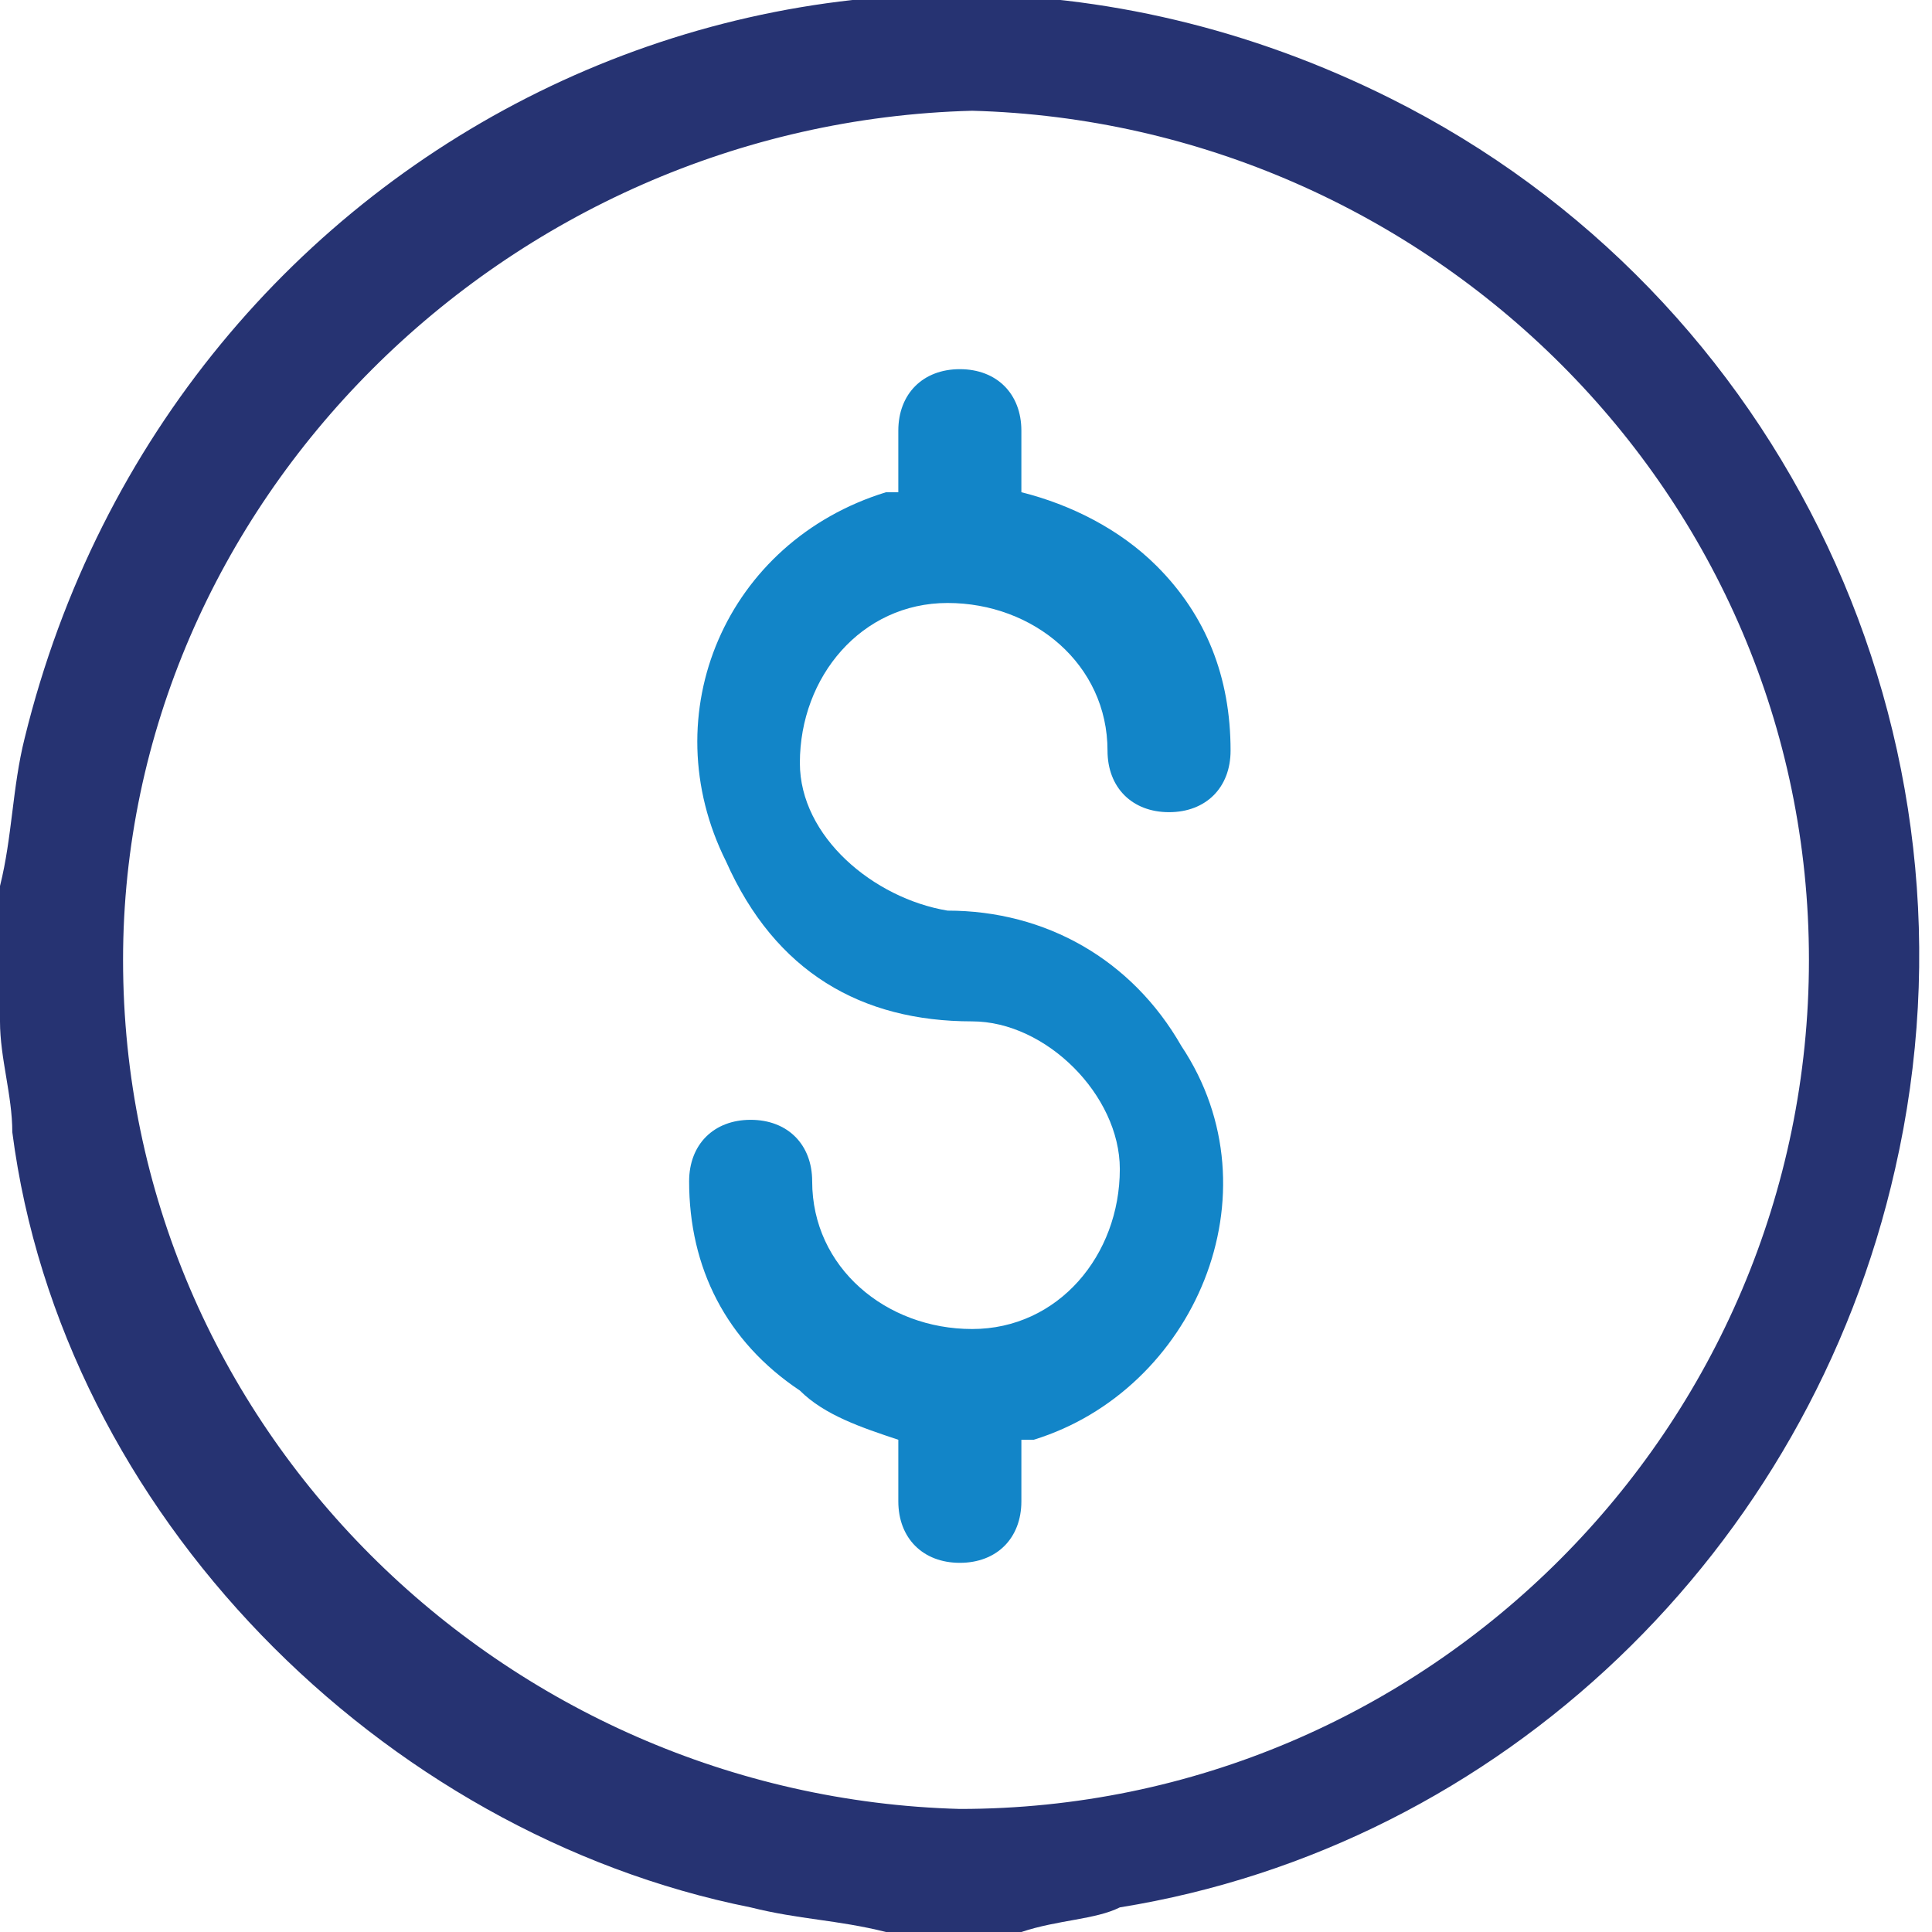
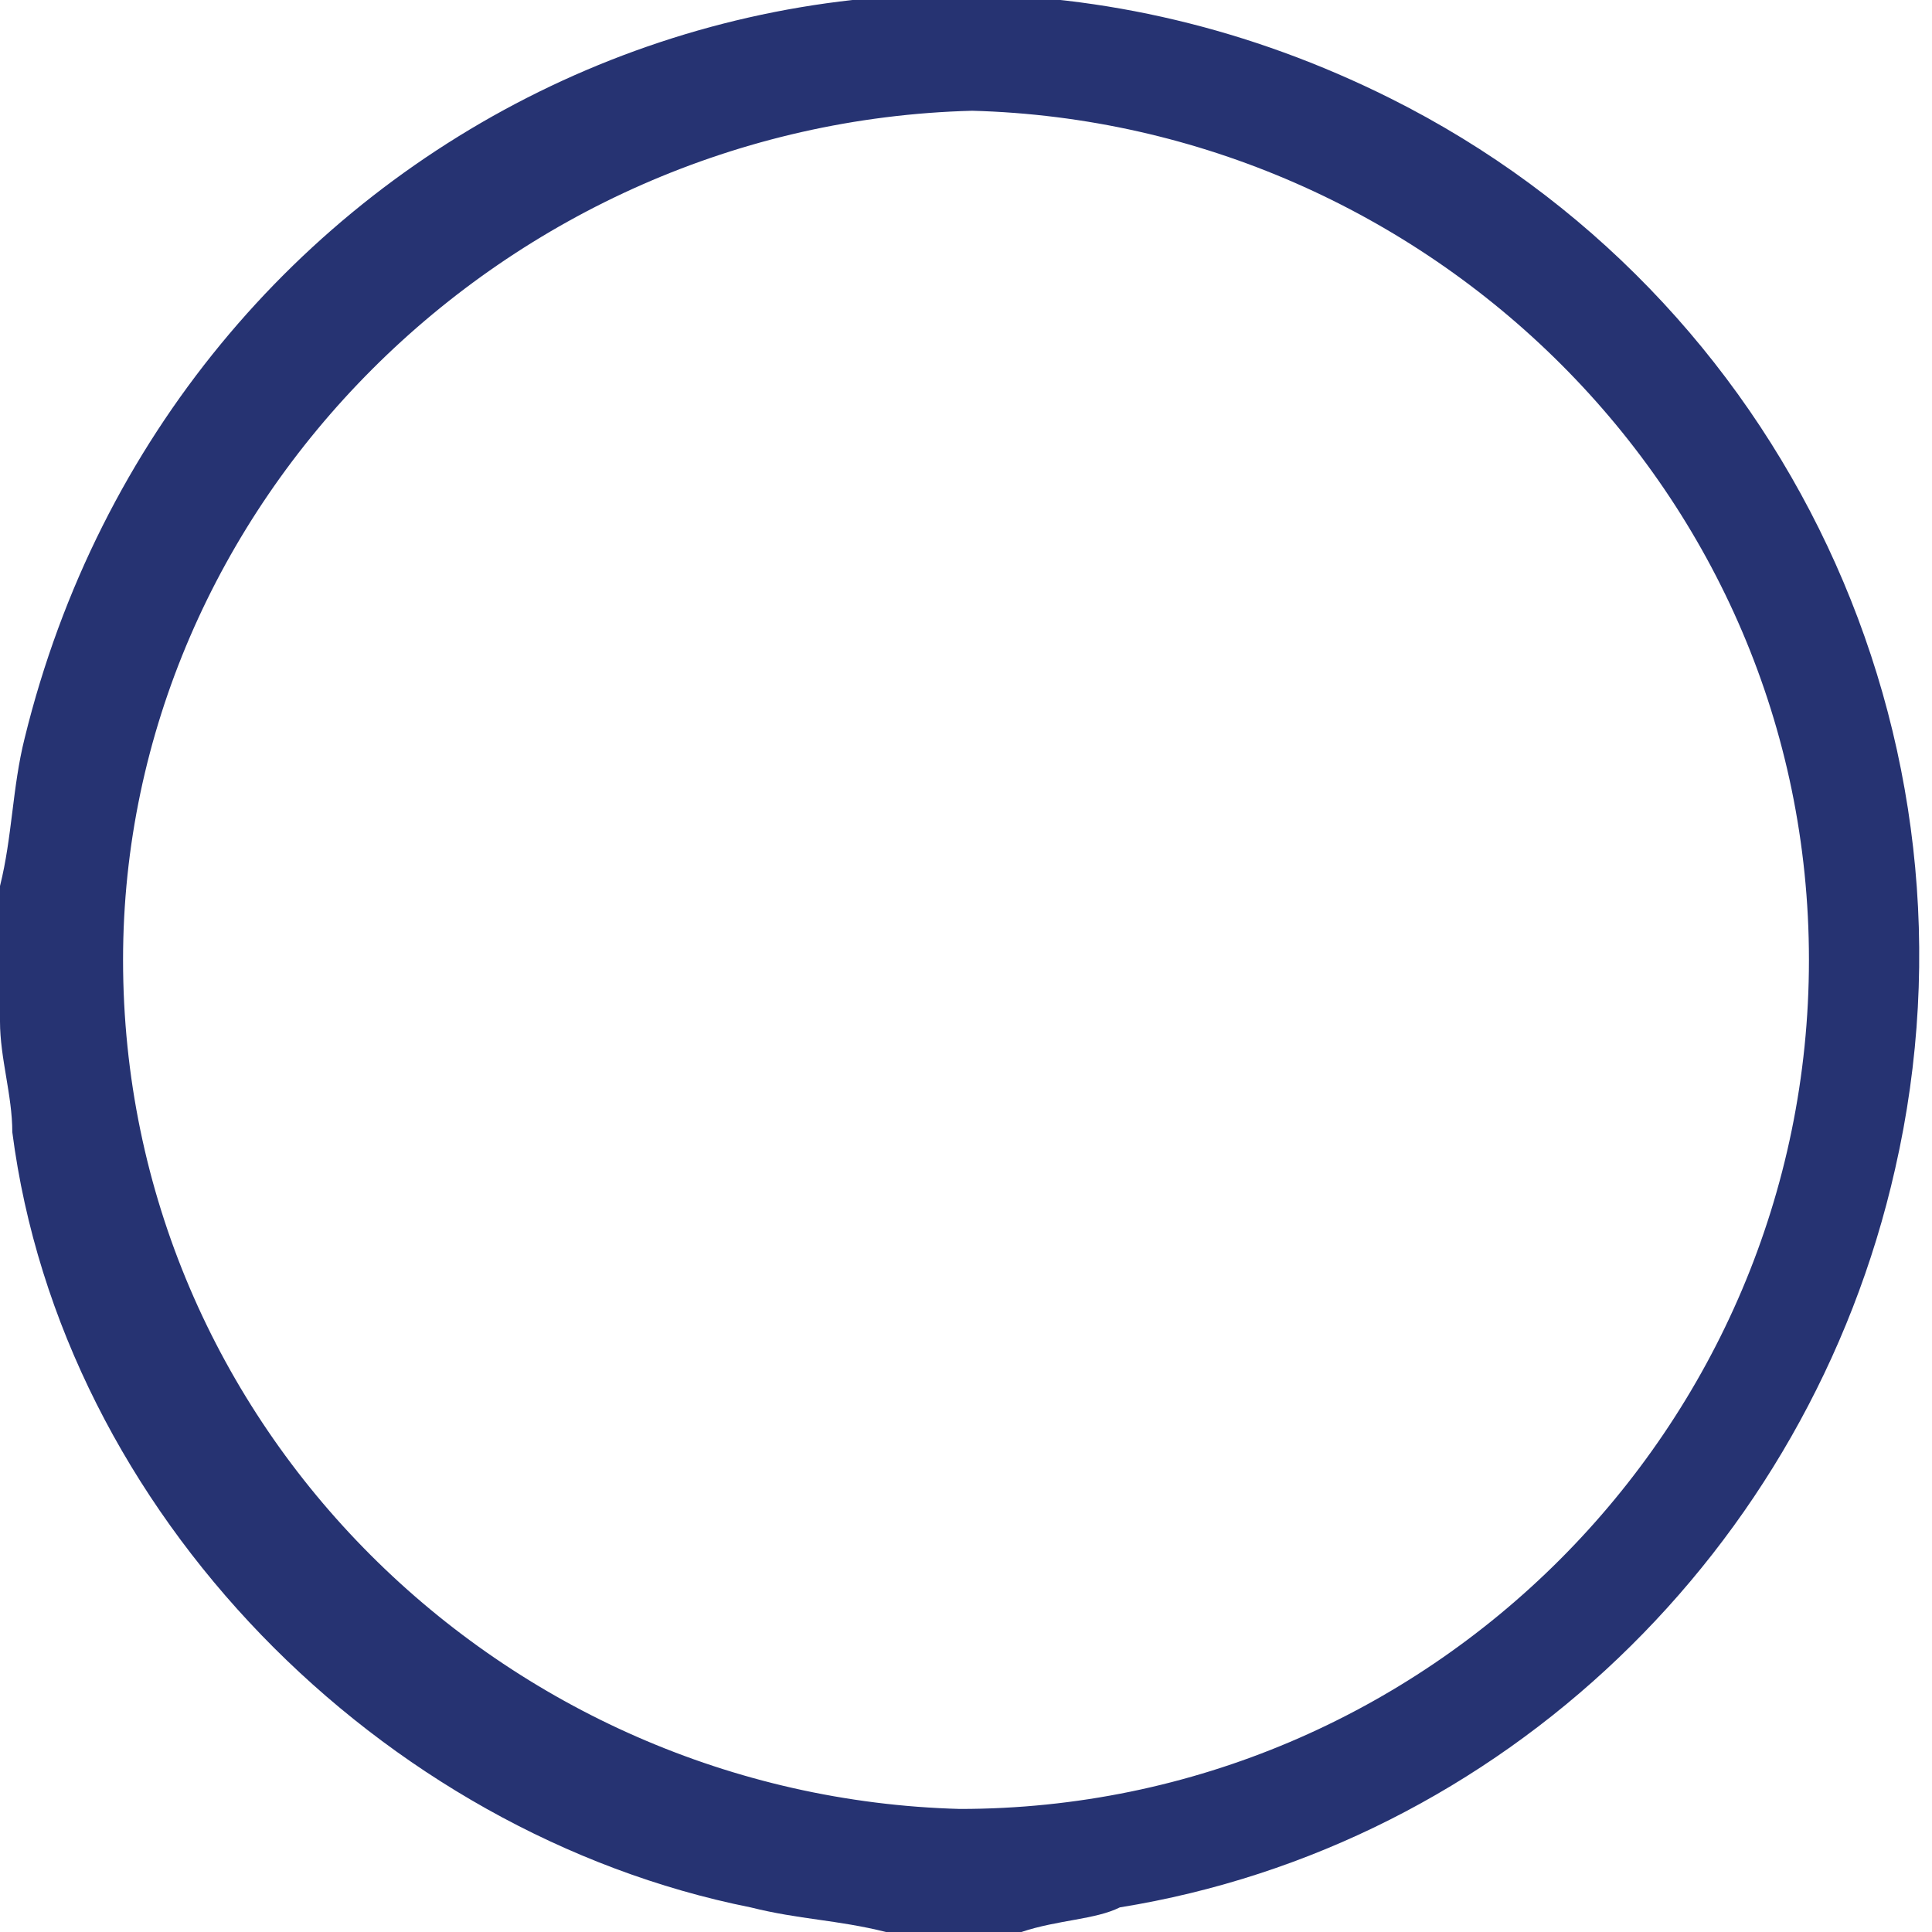
<svg xmlns="http://www.w3.org/2000/svg" version="1.1" id="Layer_1" x="0px" y="0px" viewBox="0 0 15.7 15.7" style="enable-background:new 0 0 15.7 15.7;" xml:space="preserve">
  <style type="text/css">
	.st0{fill:#263372;}
	.st1{fill:#1285C8;}
</style>
  <g>
-     <path class="st0" d="M8.3,15.7c-0.3,0-0.7,0-1,0c0,0-0.1,0-0.1,0c-0.4-0.1-0.7-0.1-1.1-0.2c-3-0.6-5.6-3.2-6-6.3   C0.1,8.9,0,8.6,0,8.3c0-0.3,0-0.7,0-1c0,0,0-0.1,0-0.1C0.1,6.8,0.1,6.4,0.2,6c1.2-4.9,6.5-7.5,11.1-5.2c3.2,1.6,4.9,5.2,4.1,8.7   c-0.7,3.1-3.2,5.5-6.3,6C8.9,15.6,8.6,15.6,8.3,15.7z M14.7,7.8c0-3.8-3.1-6.8-6.8-6.9C4.1,1,1,4.1,1,7.8c0,3.8,3.1,6.8,6.8,6.9   C11.6,14.7,14.7,11.6,14.7,7.8z" />
-     <path class="st1" d="M8.3,11.7c0,0.2,0,0.4,0,0.5c0,0.3-0.2,0.5-0.5,0.5c-0.3,0-0.5-0.2-0.5-0.5c0-0.2,0-0.4,0-0.5   c-0.3-0.1-0.6-0.2-0.8-0.4c-0.6-0.4-0.9-1-0.9-1.7c0-0.3,0.2-0.5,0.5-0.5c0.3,0,0.5,0.2,0.5,0.5c0,0.7,0.6,1.2,1.3,1.2   c0.7,0,1.2-0.6,1.2-1.3c0-0.6-0.6-1.2-1.2-1.2c-0.9,0-1.6-0.4-2-1.3C5.3,5.8,5.9,4.4,7.2,4c0,0,0.1,0,0.1,0c0-0.2,0-0.3,0-0.5   c0-0.3,0.2-0.5,0.5-0.5c0.3,0,0.5,0.2,0.5,0.5c0,0.2,0,0.3,0,0.5c0.4,0.1,0.8,0.3,1.1,0.6C9.8,5,10,5.5,10,6.1   c0,0.3-0.2,0.5-0.5,0.5c-0.3,0-0.5-0.2-0.5-0.5c0-0.7-0.6-1.2-1.3-1.2c-0.7,0-1.2,0.6-1.2,1.3c0,0.6,0.6,1.1,1.2,1.2   c0.8,0,1.5,0.4,1.9,1.1c0.8,1.2,0.1,2.8-1.2,3.2C8.4,11.7,8.4,11.7,8.3,11.7z" />
+     <path class="st0" d="M8.3,15.7c-0.3,0-0.7,0-1,0c0,0-0.1,0-0.1,0c-0.4-0.1-0.7-0.1-1.1-0.2c-3-0.6-5.6-3.2-6-6.3   C0.1,8.9,0,8.6,0,8.3c0-0.3,0-0.7,0-1c0,0,0-0.1,0-0.1C0.1,6.8,0.1,6.4,0.2,6c1.2-4.9,6.5-7.5,11.1-5.2c3.2,1.6,4.9,5.2,4.1,8.7   c-0.7,3.1-3.2,5.5-6.3,6C8.9,15.6,8.6,15.6,8.3,15.7M14.7,7.8c0-3.8-3.1-6.8-6.8-6.9C4.1,1,1,4.1,1,7.8c0,3.8,3.1,6.8,6.8,6.9   C11.6,14.7,14.7,11.6,14.7,7.8z" />
  </g>
</svg>